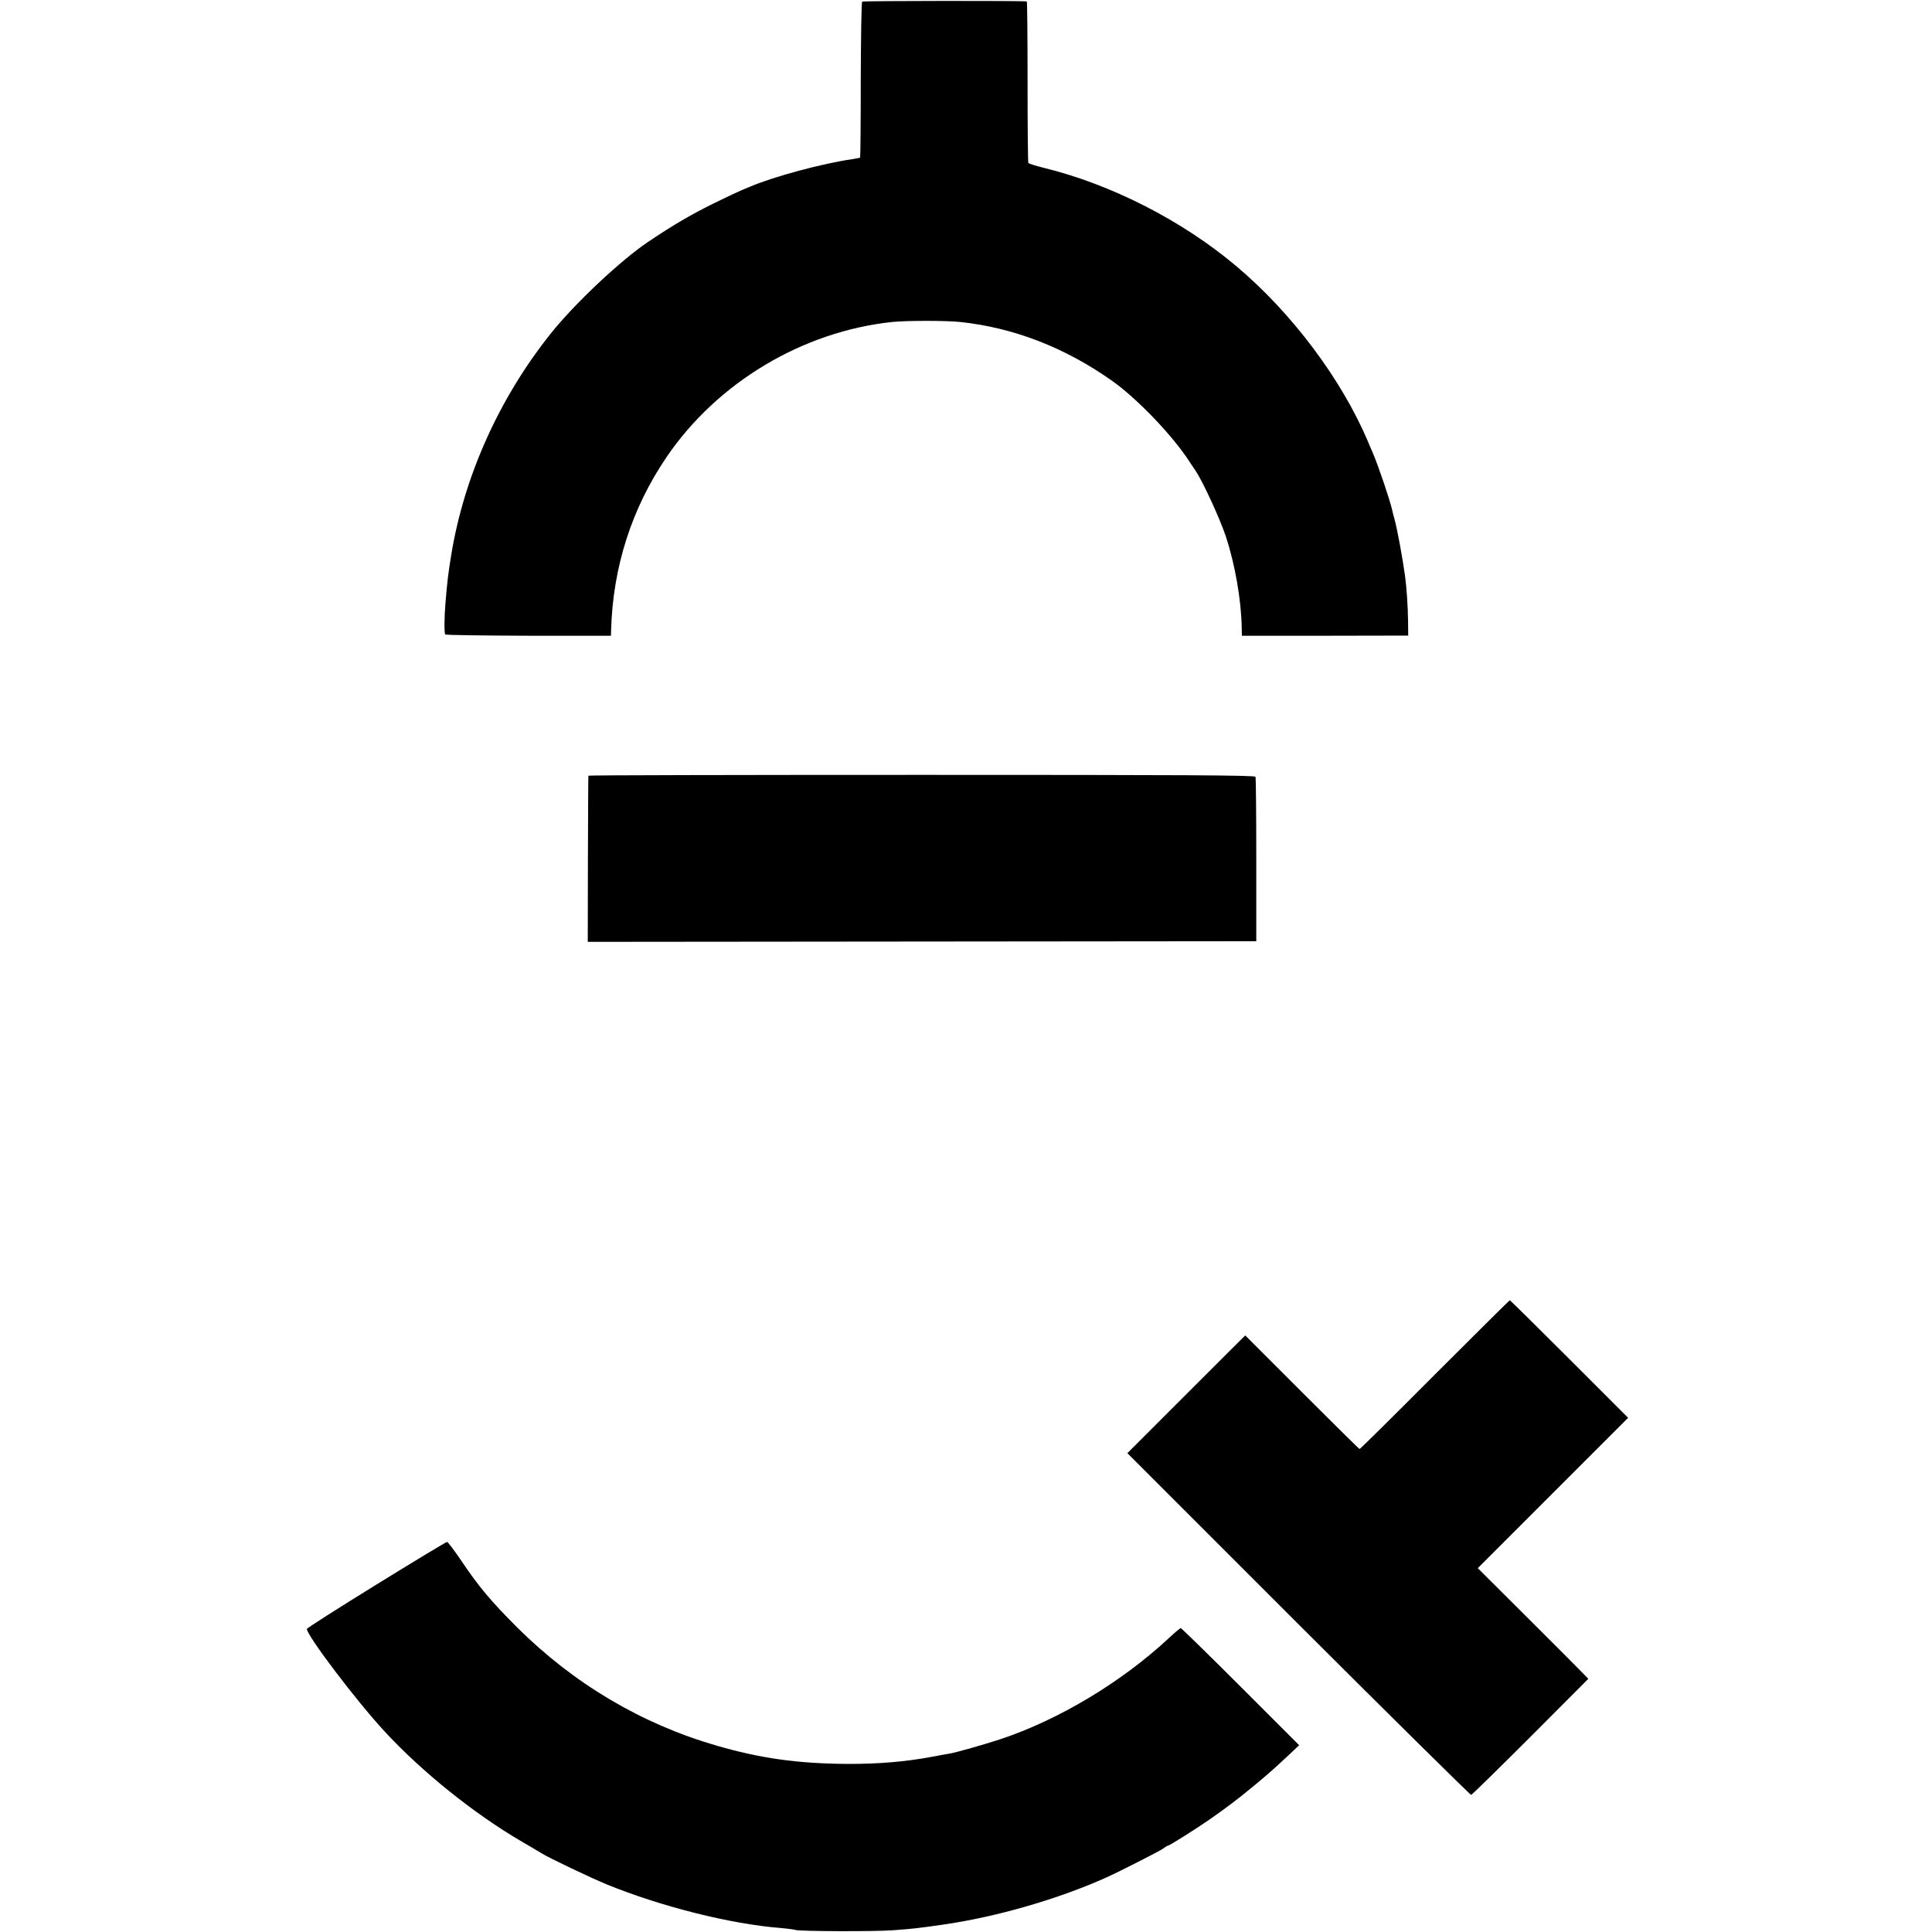
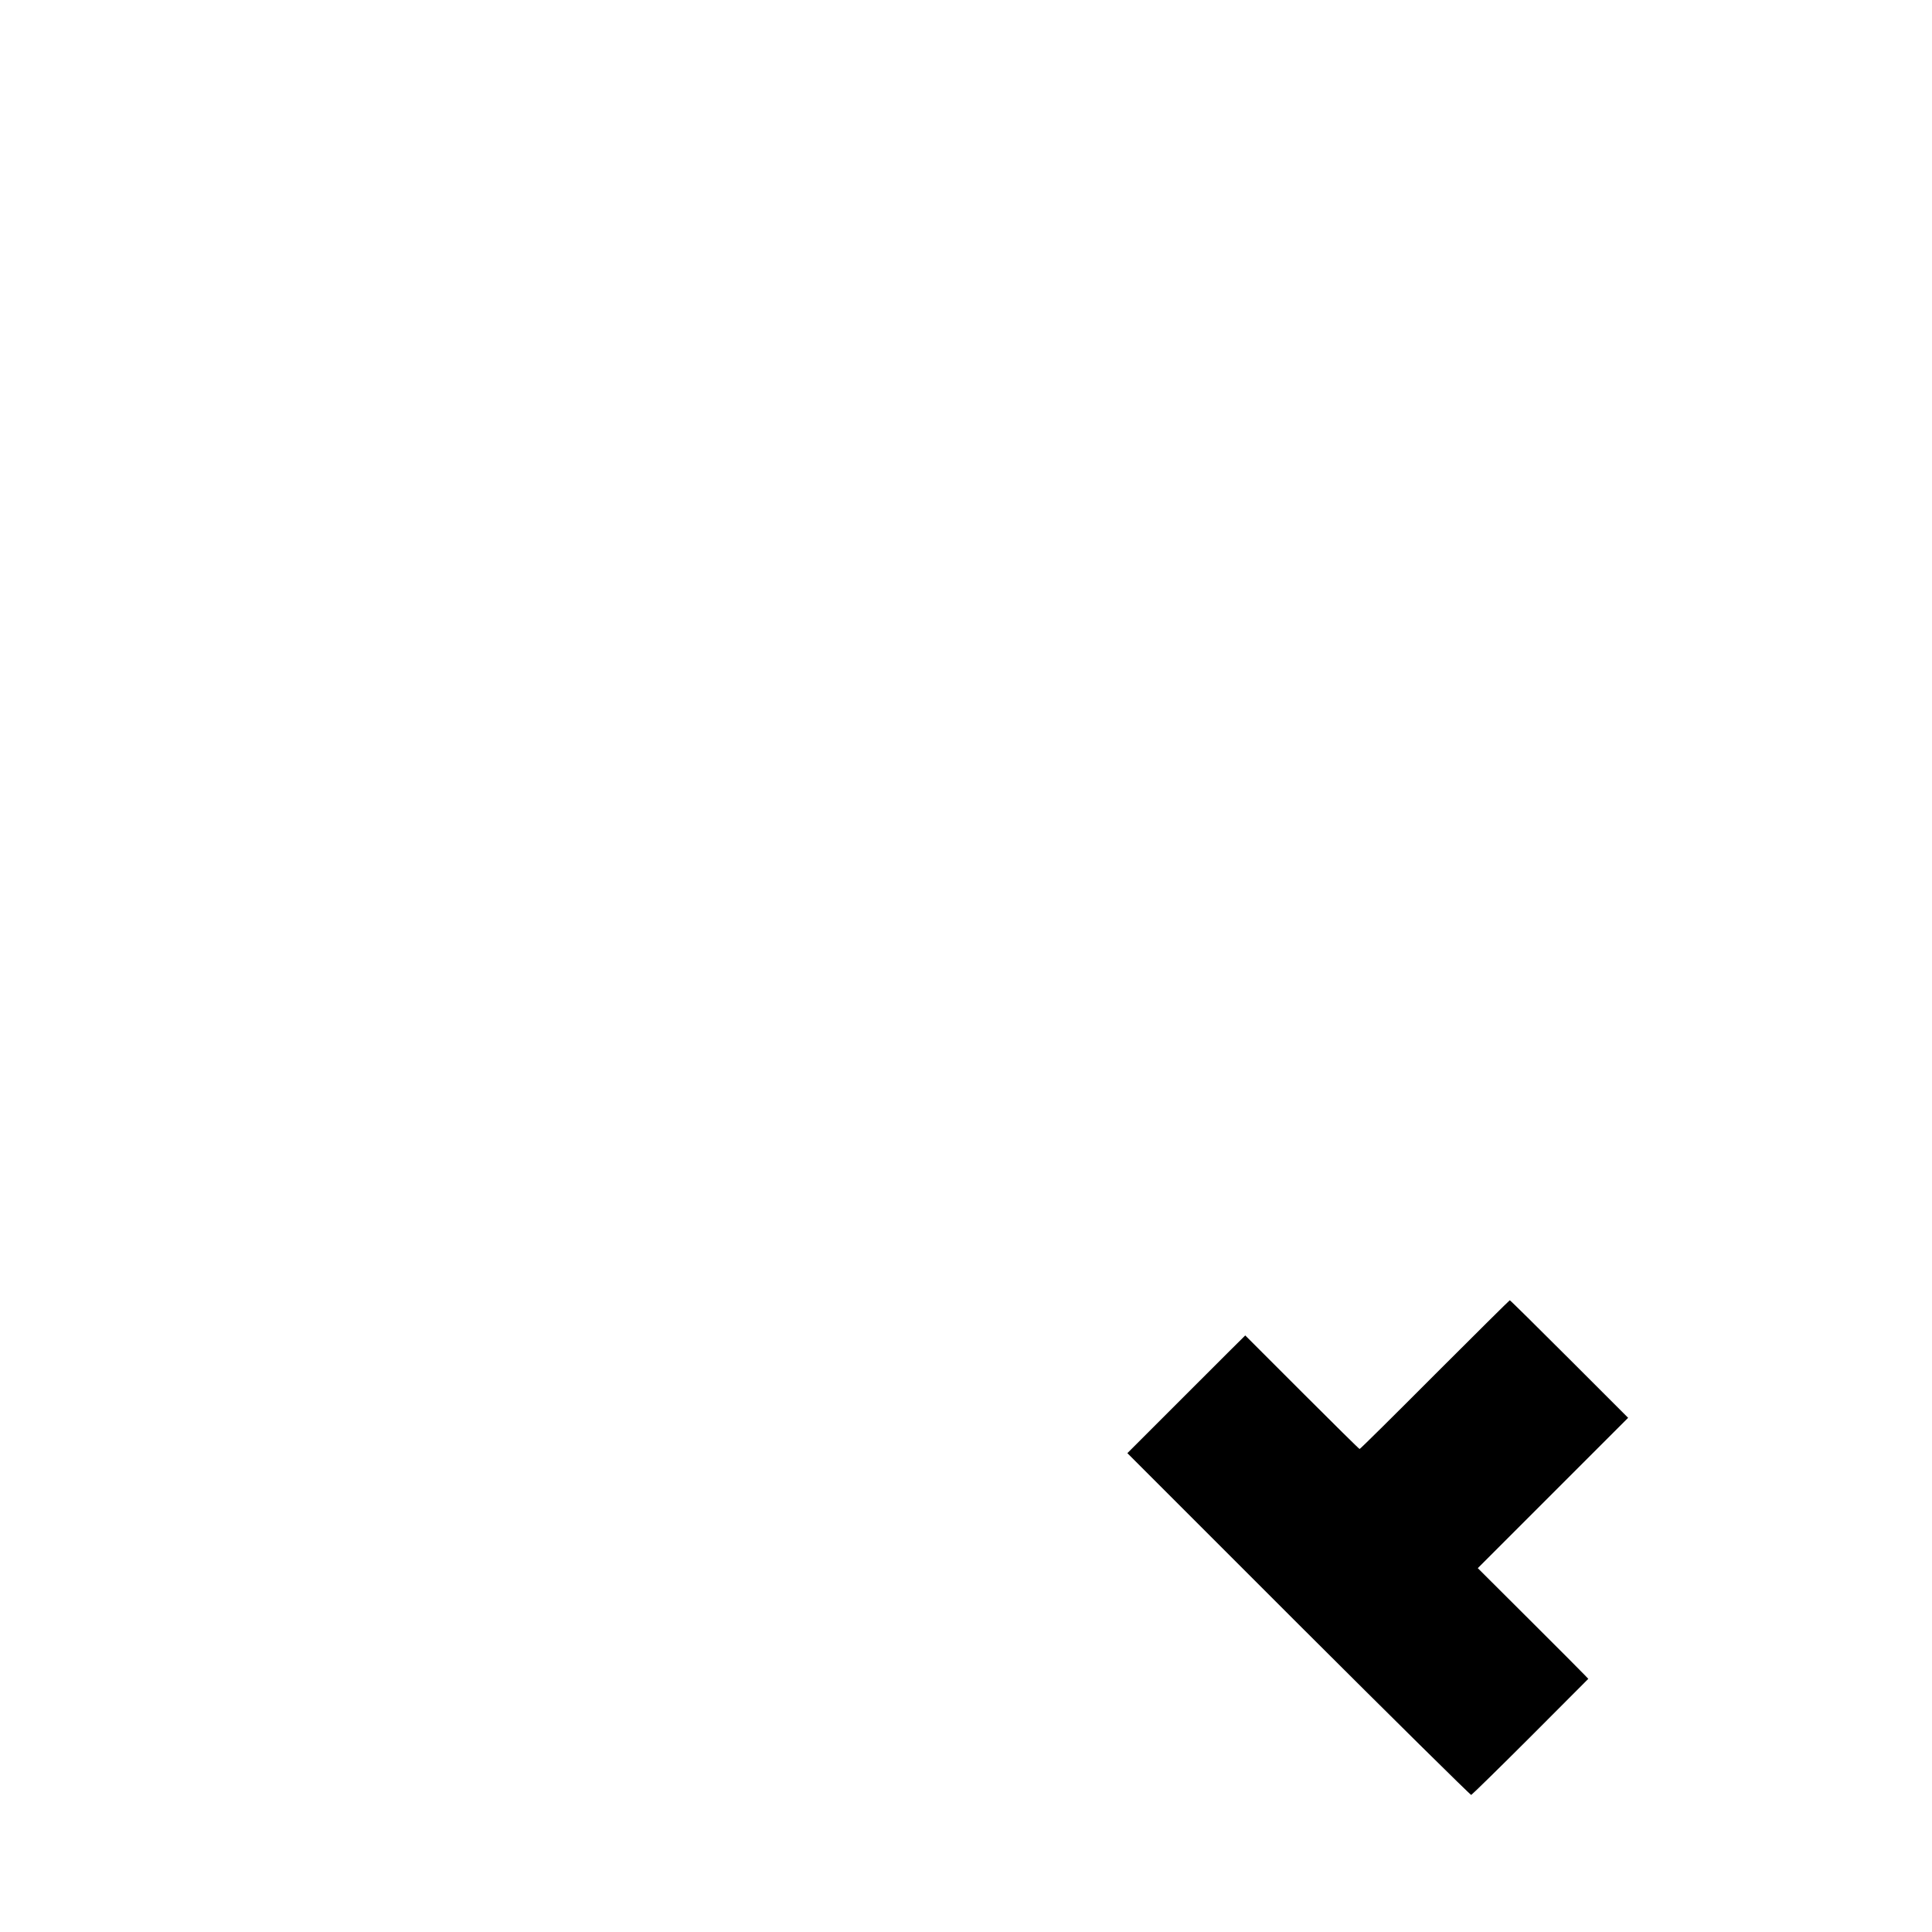
<svg xmlns="http://www.w3.org/2000/svg" version="1.0" width="1208pt" height="1208pt" viewBox="0 0 1208 1208" preserveAspectRatio="xMidYMid meet">
  <g transform="translate(0,1208) scale(0.1,-0.1)" fill="#000000" stroke="none">
-     <path d="M5391 12070 c-5 -3 -8 -222 -9 -488 0 -266 -2 -485 -4 -487 -1 -2 -23 -6 -48 -10 -186 -27 -486 -107 -640 -172 -19 -8 -44 -18 -55 -23 -11 -4 -90 -41 -175 -83 -134 -66 -250 -133 -407 -239 -172 -115 -464 -390 -613 -578 -321 -404 -539 -891 -619 -1382 -18 -110 -25 -167 -36 -303 -7 -83 -8 -186 -1 -192 4 -4 238 -7 521 -8 l515 0 1 35 c11 393 128 760 346 1081 318 468 852 787 1413 846 92 9 332 9 422 0 334 -35 655 -159 950 -367 156 -110 380 -343 485 -506 7 -10 24 -37 39 -58 48 -73 152 -300 189 -411 58 -177 96 -397 99 -570 l1 -50 520 0 520 1 -1 94 c-1 85 -9 209 -19 280 -16 114 -47 285 -66 355 -6 22 -13 47 -14 55 -15 65 -84 270 -122 360 -9 19 -22 51 -30 70 -166 391 -477 805 -823 1096 -338 285 -783 512 -1205 615 -49 12 -92 26 -95 30 -3 4 -5 233 -5 508 0 276 -2 502 -5 502 -17 5 -1022 4 -1029 -1z" />
-     <path d="M3679 7230 c-1 -3 -2 -238 -3 -522 l-1 -517 2090 2 2090 2 0 508 c0 279 -2 513 -5 520 -4 10 -446 12 -2087 12 -1146 0 -2083 -2 -2084 -5z" />
    <path d="M8971 3485 c-255 -256 -466 -465 -470 -465 -3 0 -165 160 -360 355 -195 195 -355 355 -355 355 -1 0 -167 -166 -369 -368 l-368 -368 1070 -1070 c589 -588 1075 -1068 1080 -1067 5 2 172 165 371 364 l361 362 -23 24 c-13 14 -168 170 -345 346 l-323 322 470 470 470 470 -368 368 c-202 202 -369 367 -372 367 -3 -1 -214 -210 -469 -465z" />
-     <path d="M2353 2172 c-238 -147 -433 -271 -434 -277 -5 -35 308 -449 484 -639 234 -254 563 -518 860 -691 62 -36 119 -70 127 -75 37 -24 305 -152 405 -193 339 -138 771 -247 1086 -272 46 -4 88 -10 92 -12 15 -9 500 -11 612 -2 122 9 150 12 310 35 332 47 723 160 1025 296 88 40 325 161 352 179 14 11 28 19 31 19 9 0 166 99 252 158 108 75 184 132 285 216 87 72 117 98 223 197 l60 57 -366 366 c-201 201 -370 366 -374 366 -4 0 -37 -27 -73 -61 -296 -276 -689 -512 -1056 -634 -108 -35 -266 -80 -314 -89 -14 -2 -63 -11 -110 -20 -169 -32 -344 -46 -535 -45 -307 2 -543 35 -817 115 -469 136 -892 388 -1244 738 -164 164 -241 256 -346 412 -46 68 -87 123 -93 123 -5 0 -204 -120 -442 -267z" />
  </g>
</svg>